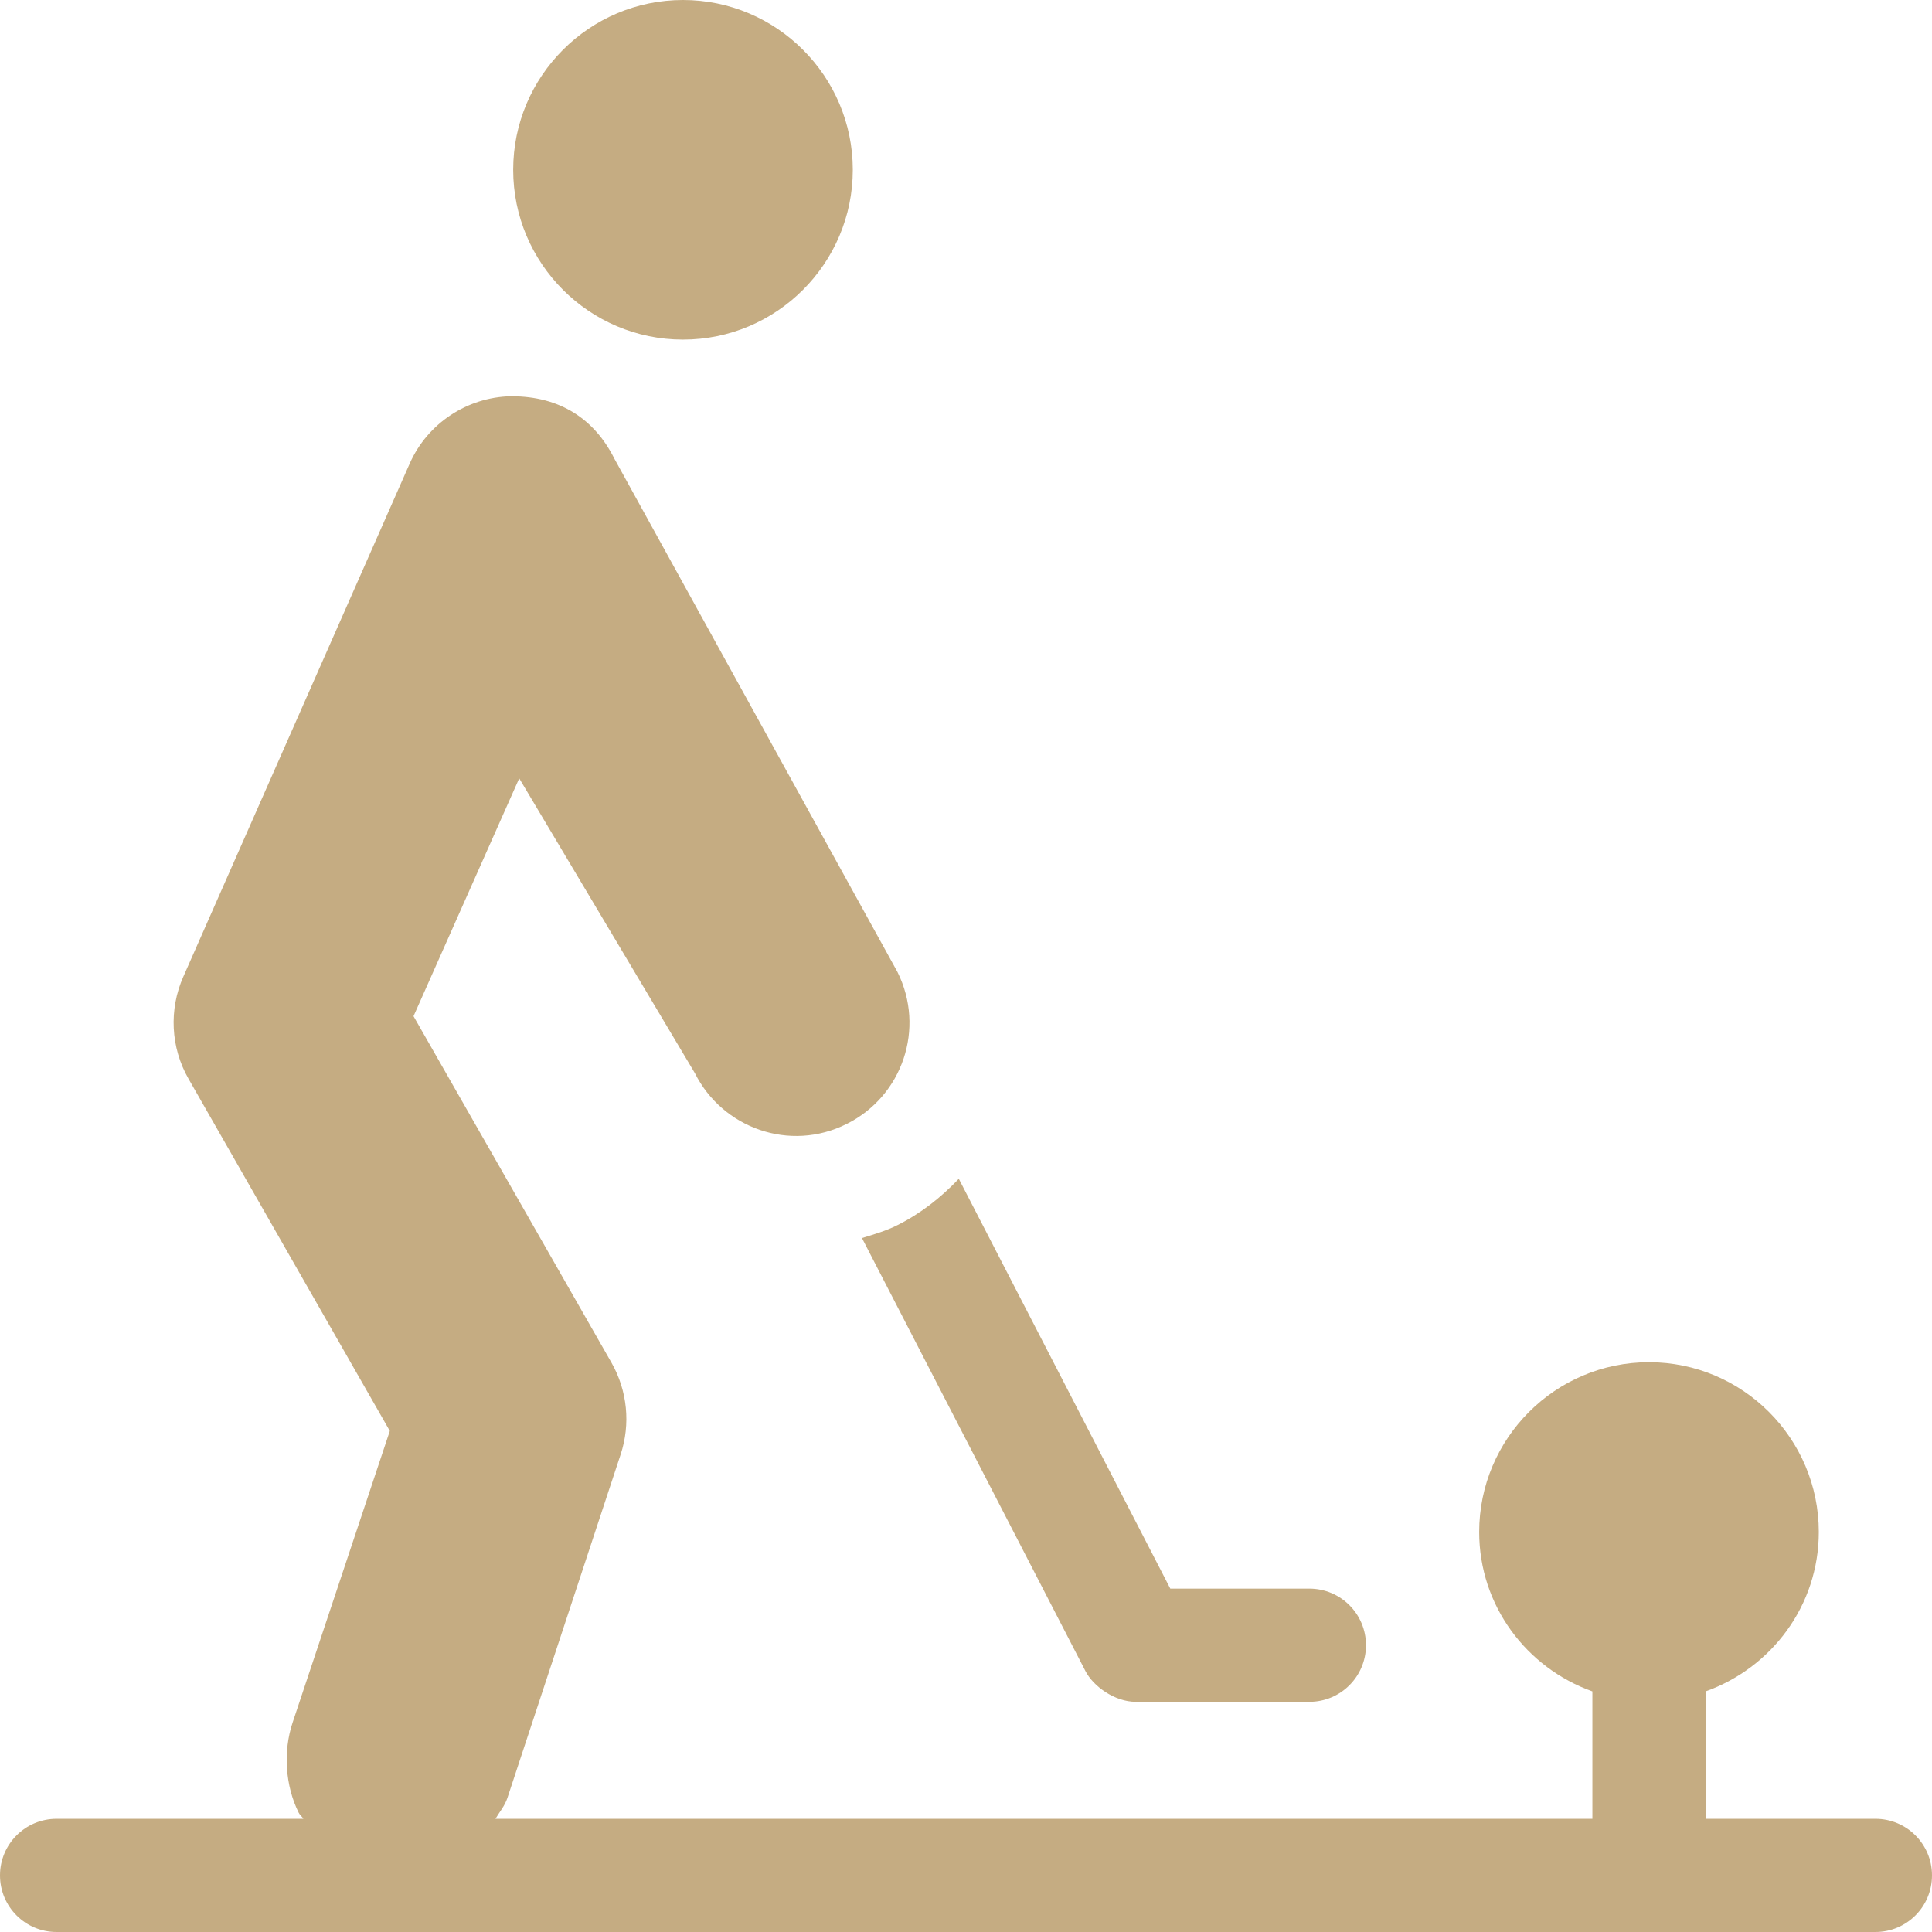
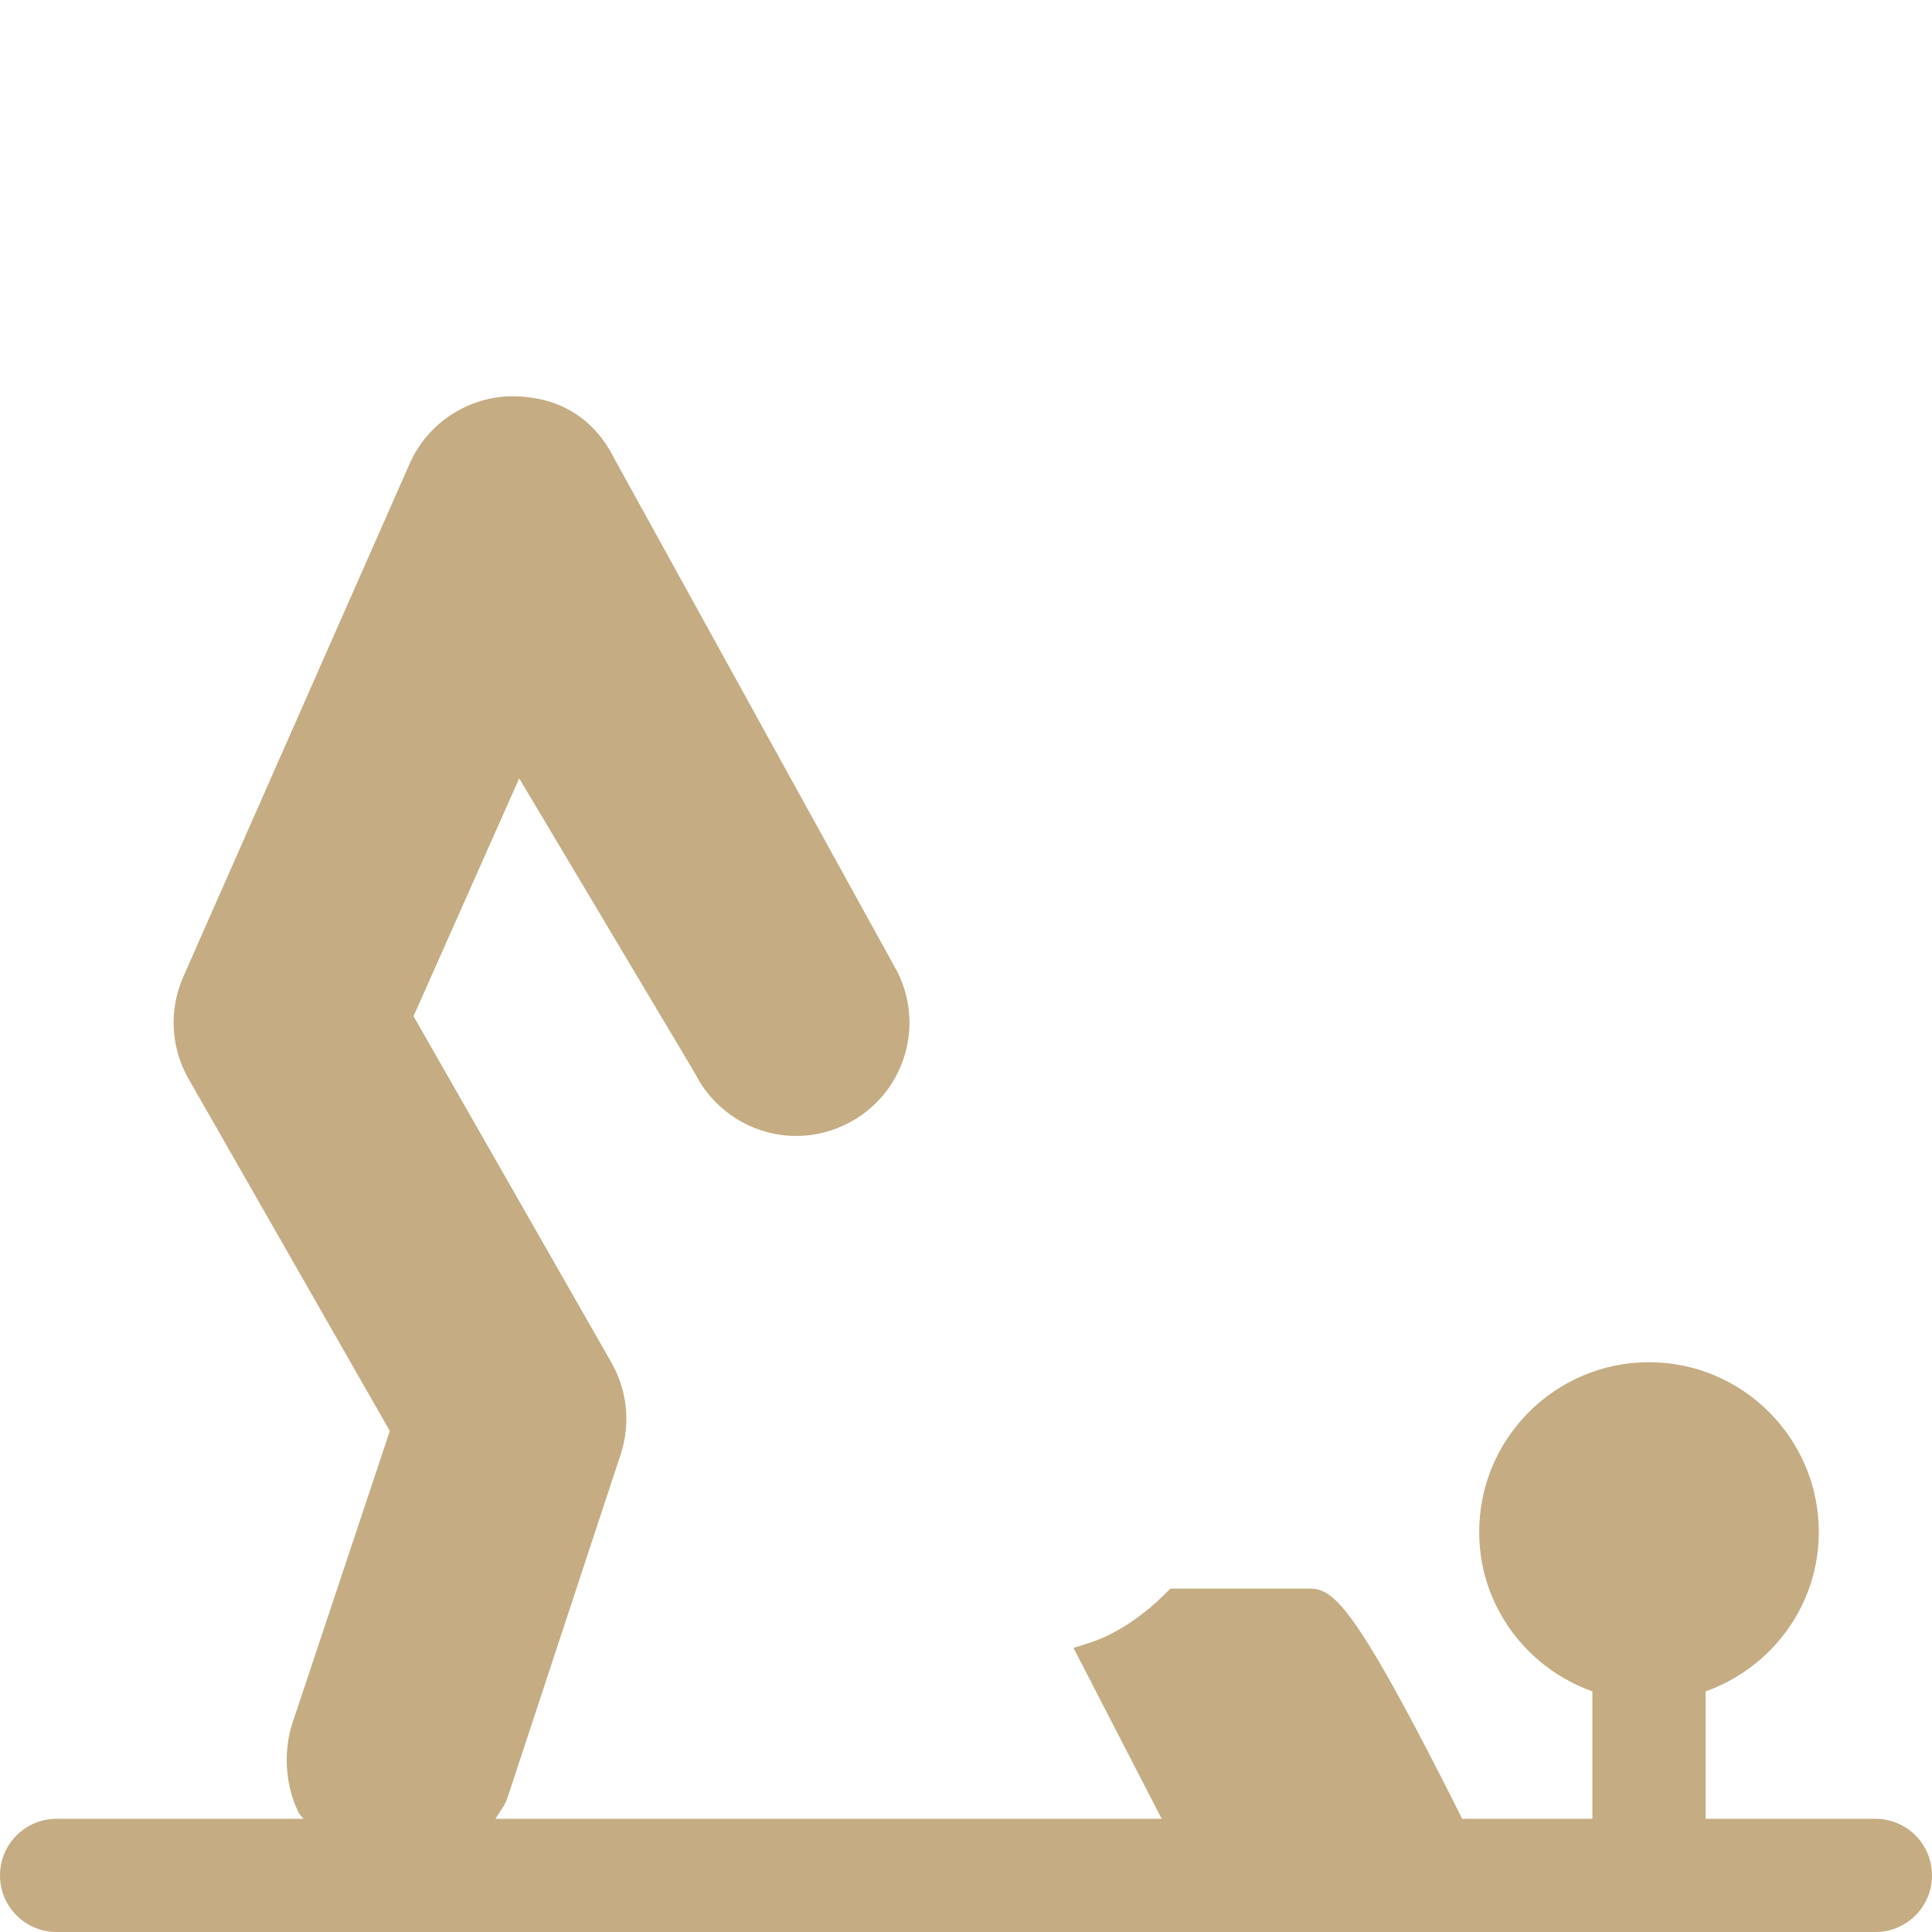
<svg xmlns="http://www.w3.org/2000/svg" version="1.1" id="Capa_1" x="0px" y="0px" viewBox="0 0 512 512" style="enable-background:new 0 0 512 512;" xml:space="preserve" width="512px" height="512px">
  <g>
    <g>
      <path d="M497,482h-45v-33.763c17.422-6.213,30-22.707,30-42.237c0-24.814-20.186-45-45-45c-24.814,0-45,20.186-45,45    c0,19.53,12.578,36.024,30,42.237V482H131.3c1.084-1.824,2.463-3.408,3.162-5.508l30-91c2.695-8.086,1.802-16.978-2.417-24.375    l-52.456-91.816l28.008-63.032l46.567,78.149c7.269,14.509,25.126,21.033,40.254,13.418c14.762-7.366,20.876-25.309,13.418-40.254    l-75.015-136.015c-5.259-10.503-14.385-16.553-27.275-16.553c-0.073,0-0.146,0-0.234,0c-11.558,0.264-22.046,7.236-26.719,17.798    l-60,136c-3.867,8.701-3.369,18.823,1.362,27.07l53.35,93.34l-25.767,77.3c-2.534,7.588-1.963,16.718,1.626,23.881    c0.309,0.619,0.888,1.007,1.234,1.597H15c-8.291,0-15,6.709-15,15c0,8.291,6.709,15,15,15h482c8.291,0,15-6.709,15-15    C512,488.709,505.291,482,497,482z" fill="#c5ac82" />
    </g>
  </g>
  <g>
    <g>
-       <path d="M181,0c-24.814,0-45,20.186-45,45c0,24.814,20.186,45,45,45c24.814,0,45-20.186,45-45C226,20.186,205.814,0,181,0z" fill="#c5ac82" />
-     </g>
+       </g>
  </g>
  <g>
    <g>
-       <path d="M347,420.999h-36.858V421l-56.05-108.604c-4.625,4.845-9.961,9.131-16.285,12.29c-2.966,1.494-6.187,2.433-9.379,3.411    l59.242,114.787c2.067,4.005,7.731,8.115,13.33,8.115h46c8.291,0,15-6.709,15-15C362,427.708,355.291,420.999,347,420.999z" fill="#c5ac82" />
+       <path d="M347,420.999h-36.858V421c-4.625,4.845-9.961,9.131-16.285,12.29c-2.966,1.494-6.187,2.433-9.379,3.411    l59.242,114.787c2.067,4.005,7.731,8.115,13.33,8.115h46c8.291,0,15-6.709,15-15C362,427.708,355.291,420.999,347,420.999z" fill="#c5ac82" />
    </g>
  </g>
  <g>
</g>
  <g>
</g>
  <g>
</g>
  <g>
</g>
  <g>
</g>
  <g>
</g>
  <g>
</g>
  <g>
</g>
  <g>
</g>
  <g>
</g>
  <g>
</g>
  <g>
</g>
  <g>
</g>
  <g>
</g>
  <g>
</g>
</svg>